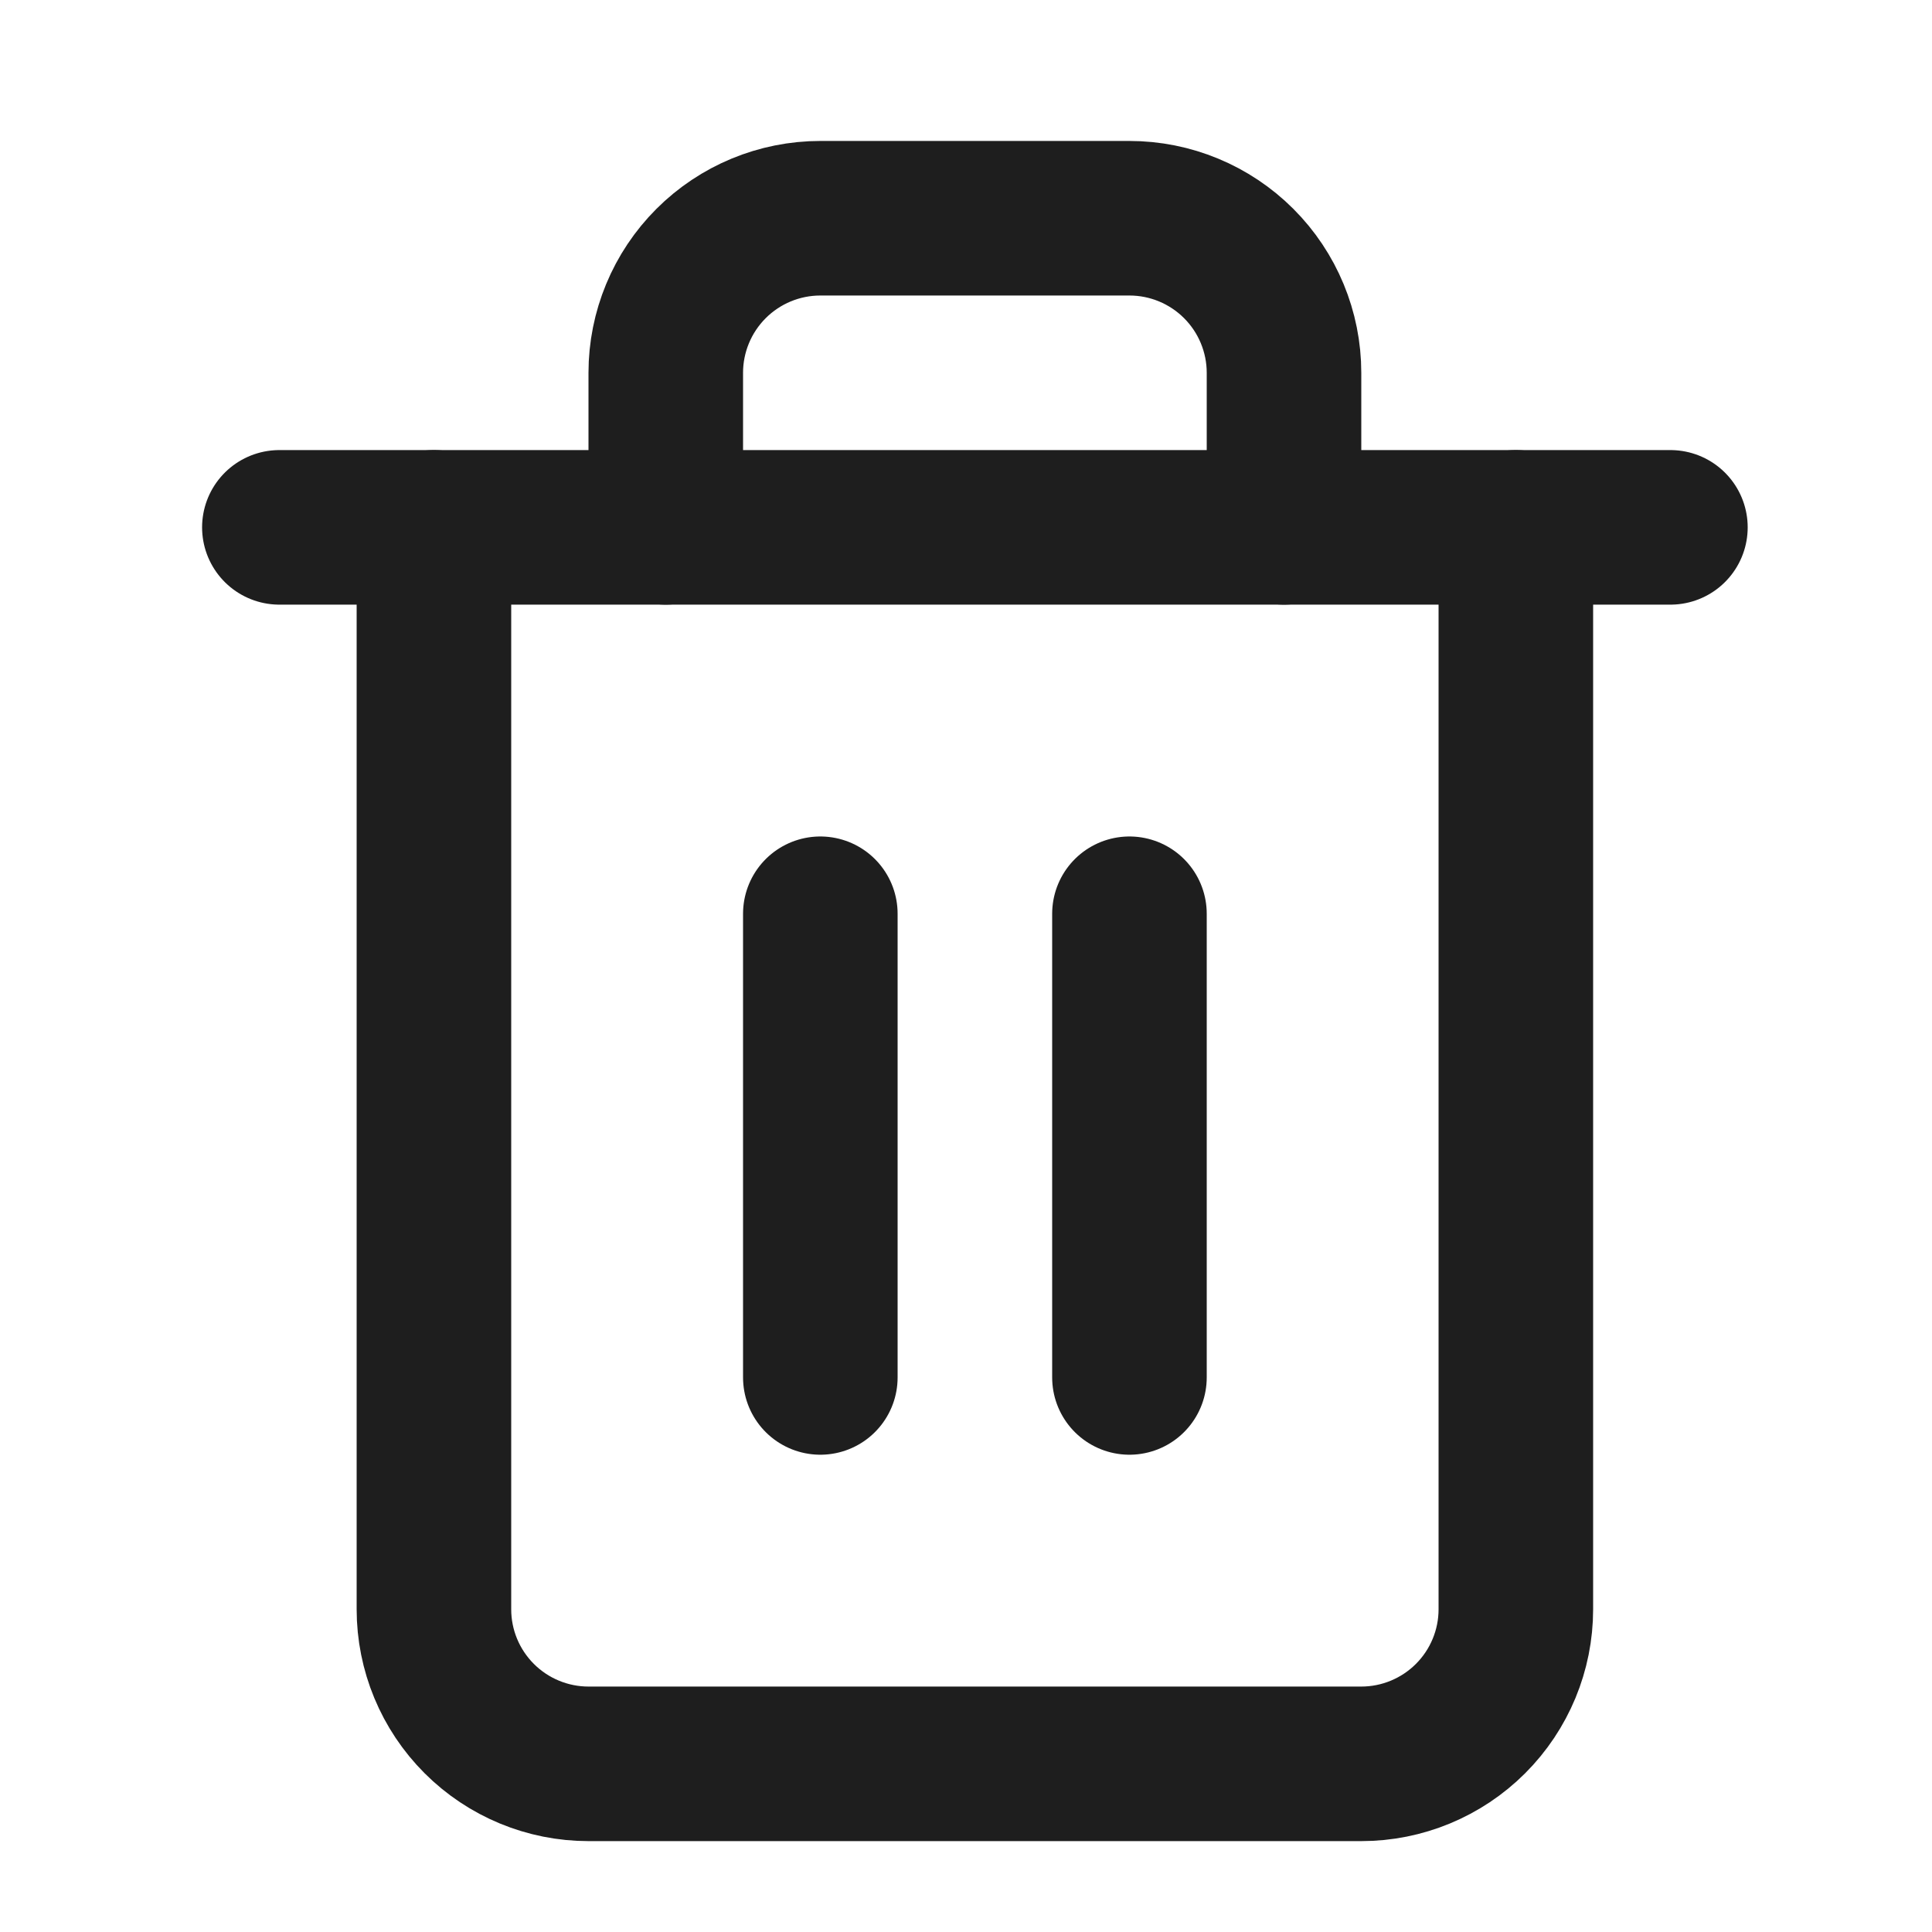
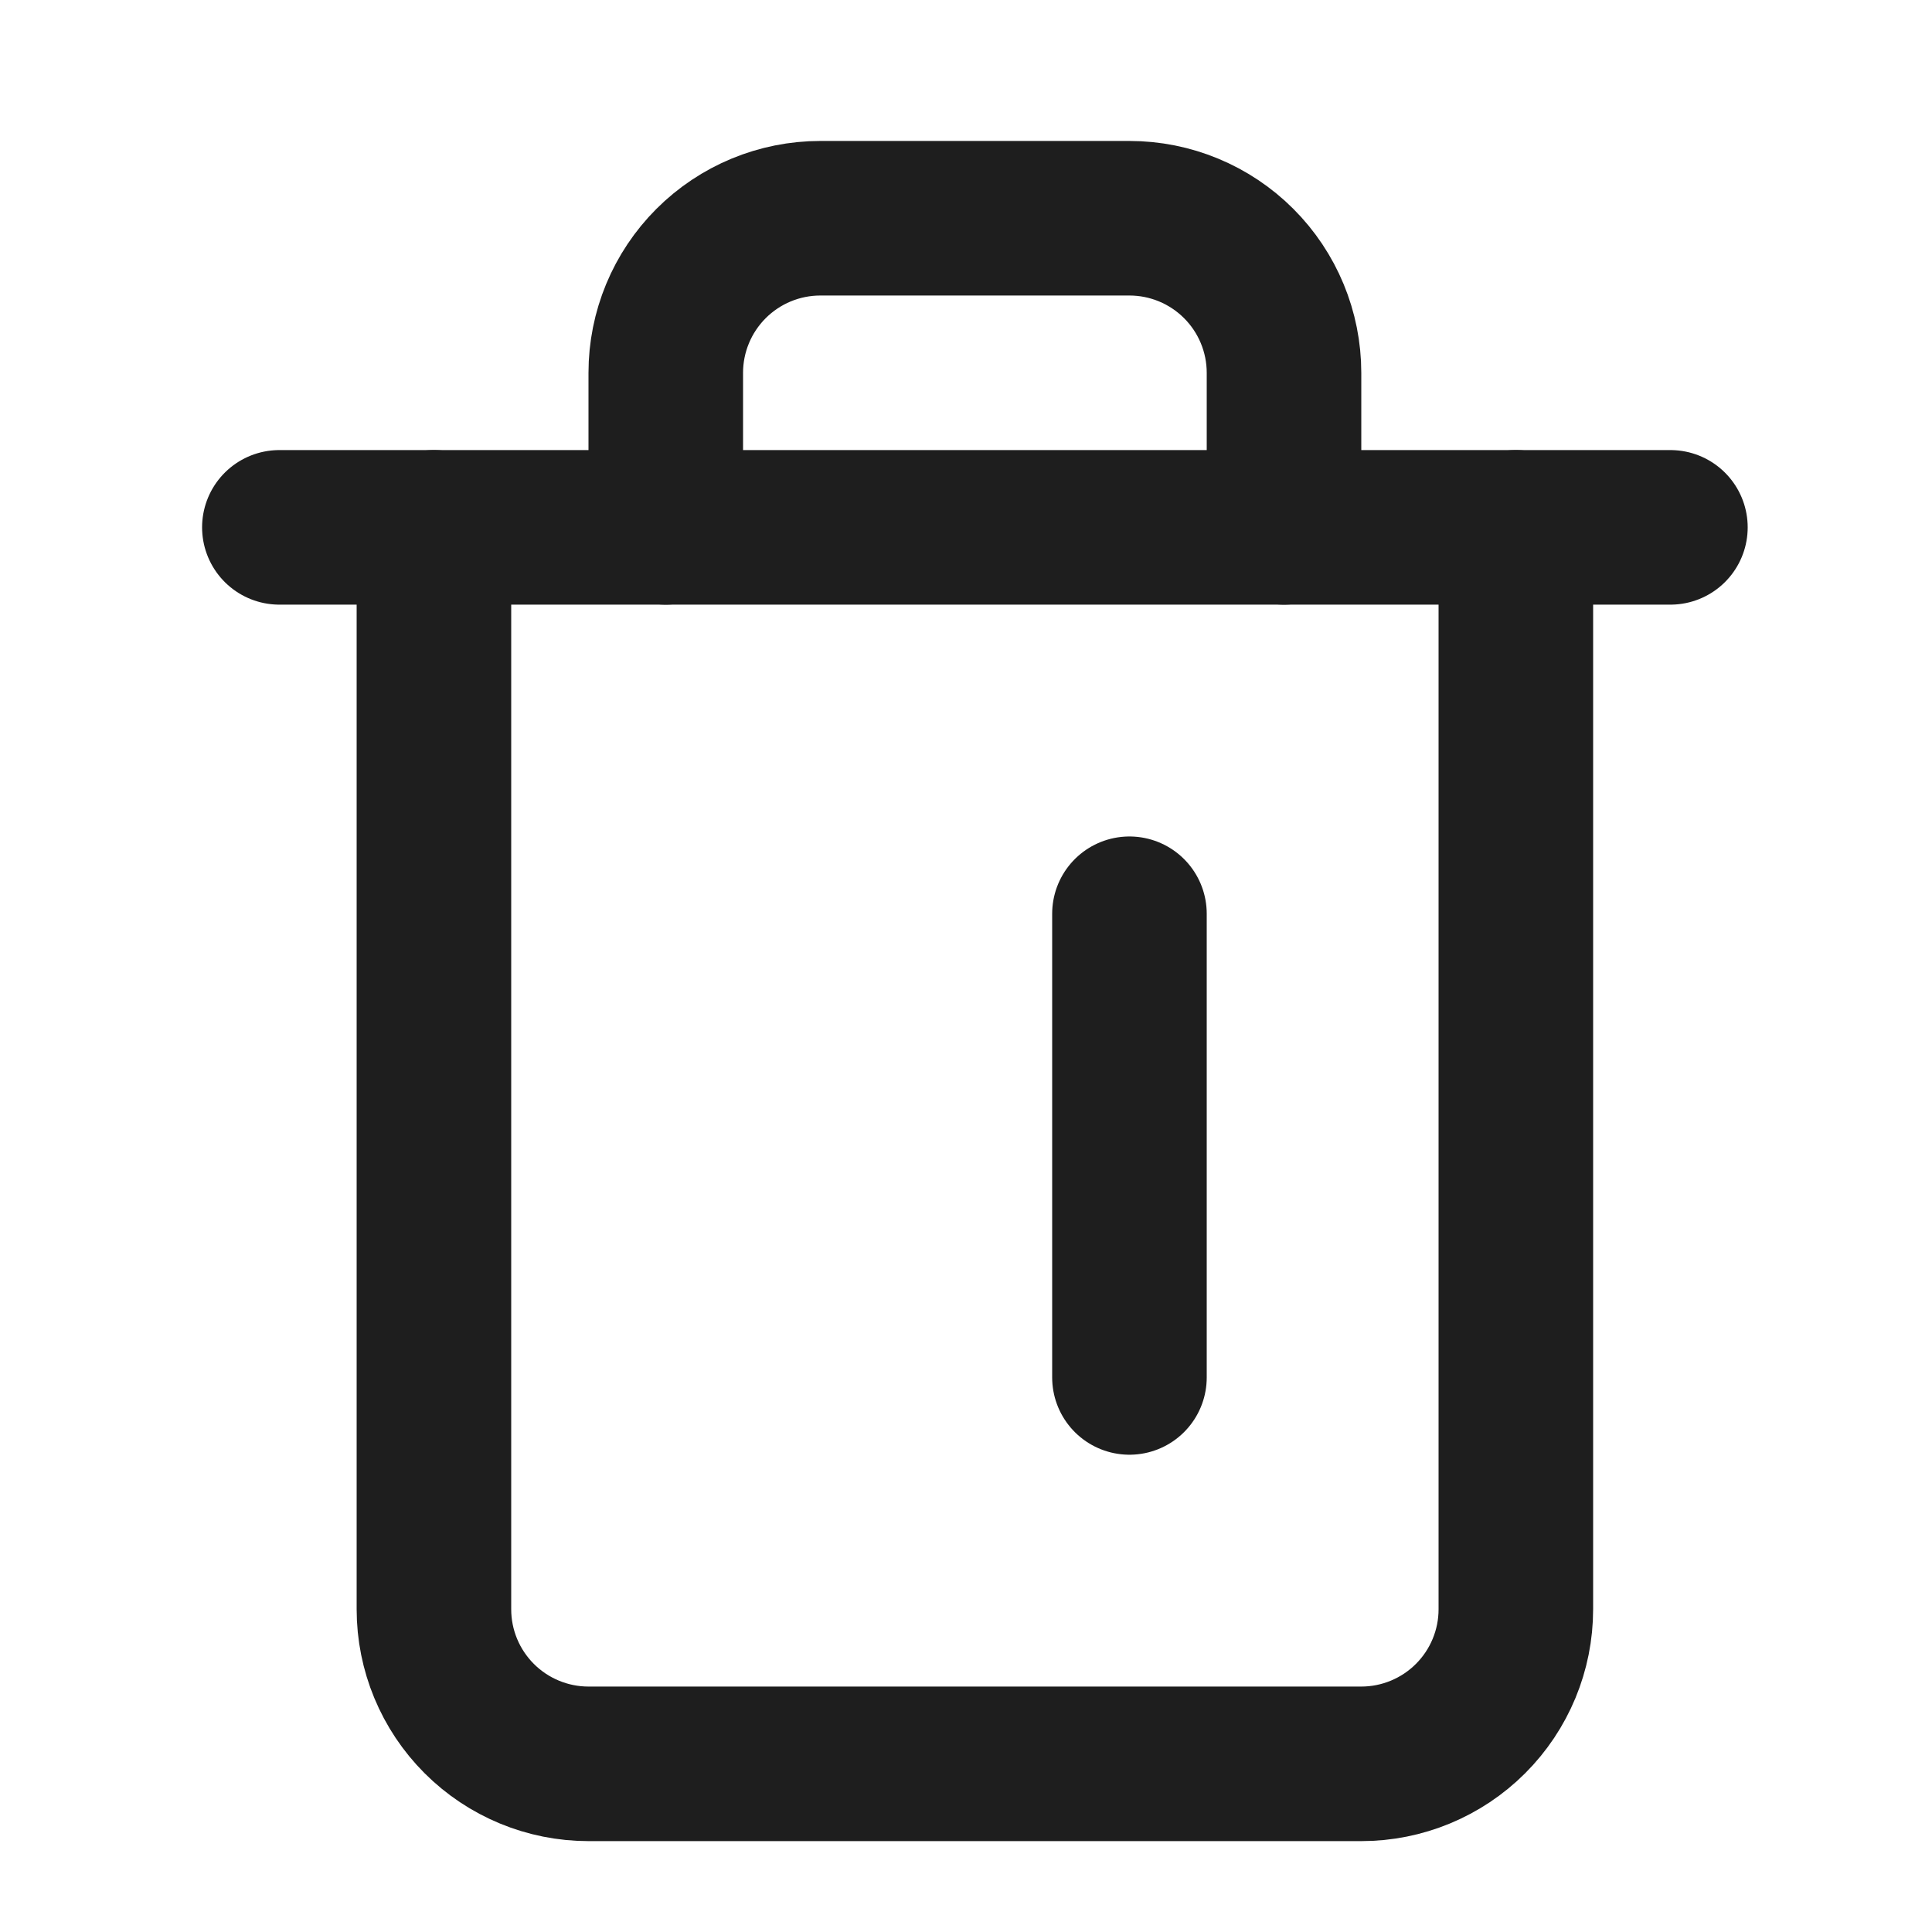
<svg xmlns="http://www.w3.org/2000/svg" width="25" height="25" viewBox="0 0 25 25" fill="none">
  <path d="M3.615 6.824H5.615H21.615" stroke="#1E1E1E" stroke-width="2" stroke-linecap="round" stroke-linejoin="round" />
  <path d="M19.615 6.824V20.824C19.615 21.355 19.404 21.863 19.029 22.238C18.654 22.613 18.145 22.824 17.615 22.824H7.615C7.085 22.824 6.576 22.613 6.201 22.238C5.826 21.863 5.615 21.355 5.615 20.824V6.824M8.615 6.824V4.824C8.615 4.294 8.826 3.785 9.201 3.41C9.576 3.035 10.085 2.824 10.615 2.824H14.615C15.145 2.824 15.654 3.035 16.029 3.41C16.404 3.785 16.615 4.294 16.615 4.824V6.824" stroke="#1E1E1E" stroke-width="2" stroke-linecap="round" stroke-linejoin="round" />
-   <path d="M10.615 11.824V17.824" stroke="#1E1E1E" stroke-width="2" stroke-linecap="round" stroke-linejoin="round" />
  <path d="M14.615 11.824V17.824" stroke="#1E1E1E" stroke-width="2" stroke-linecap="round" stroke-linejoin="round" />
</svg>